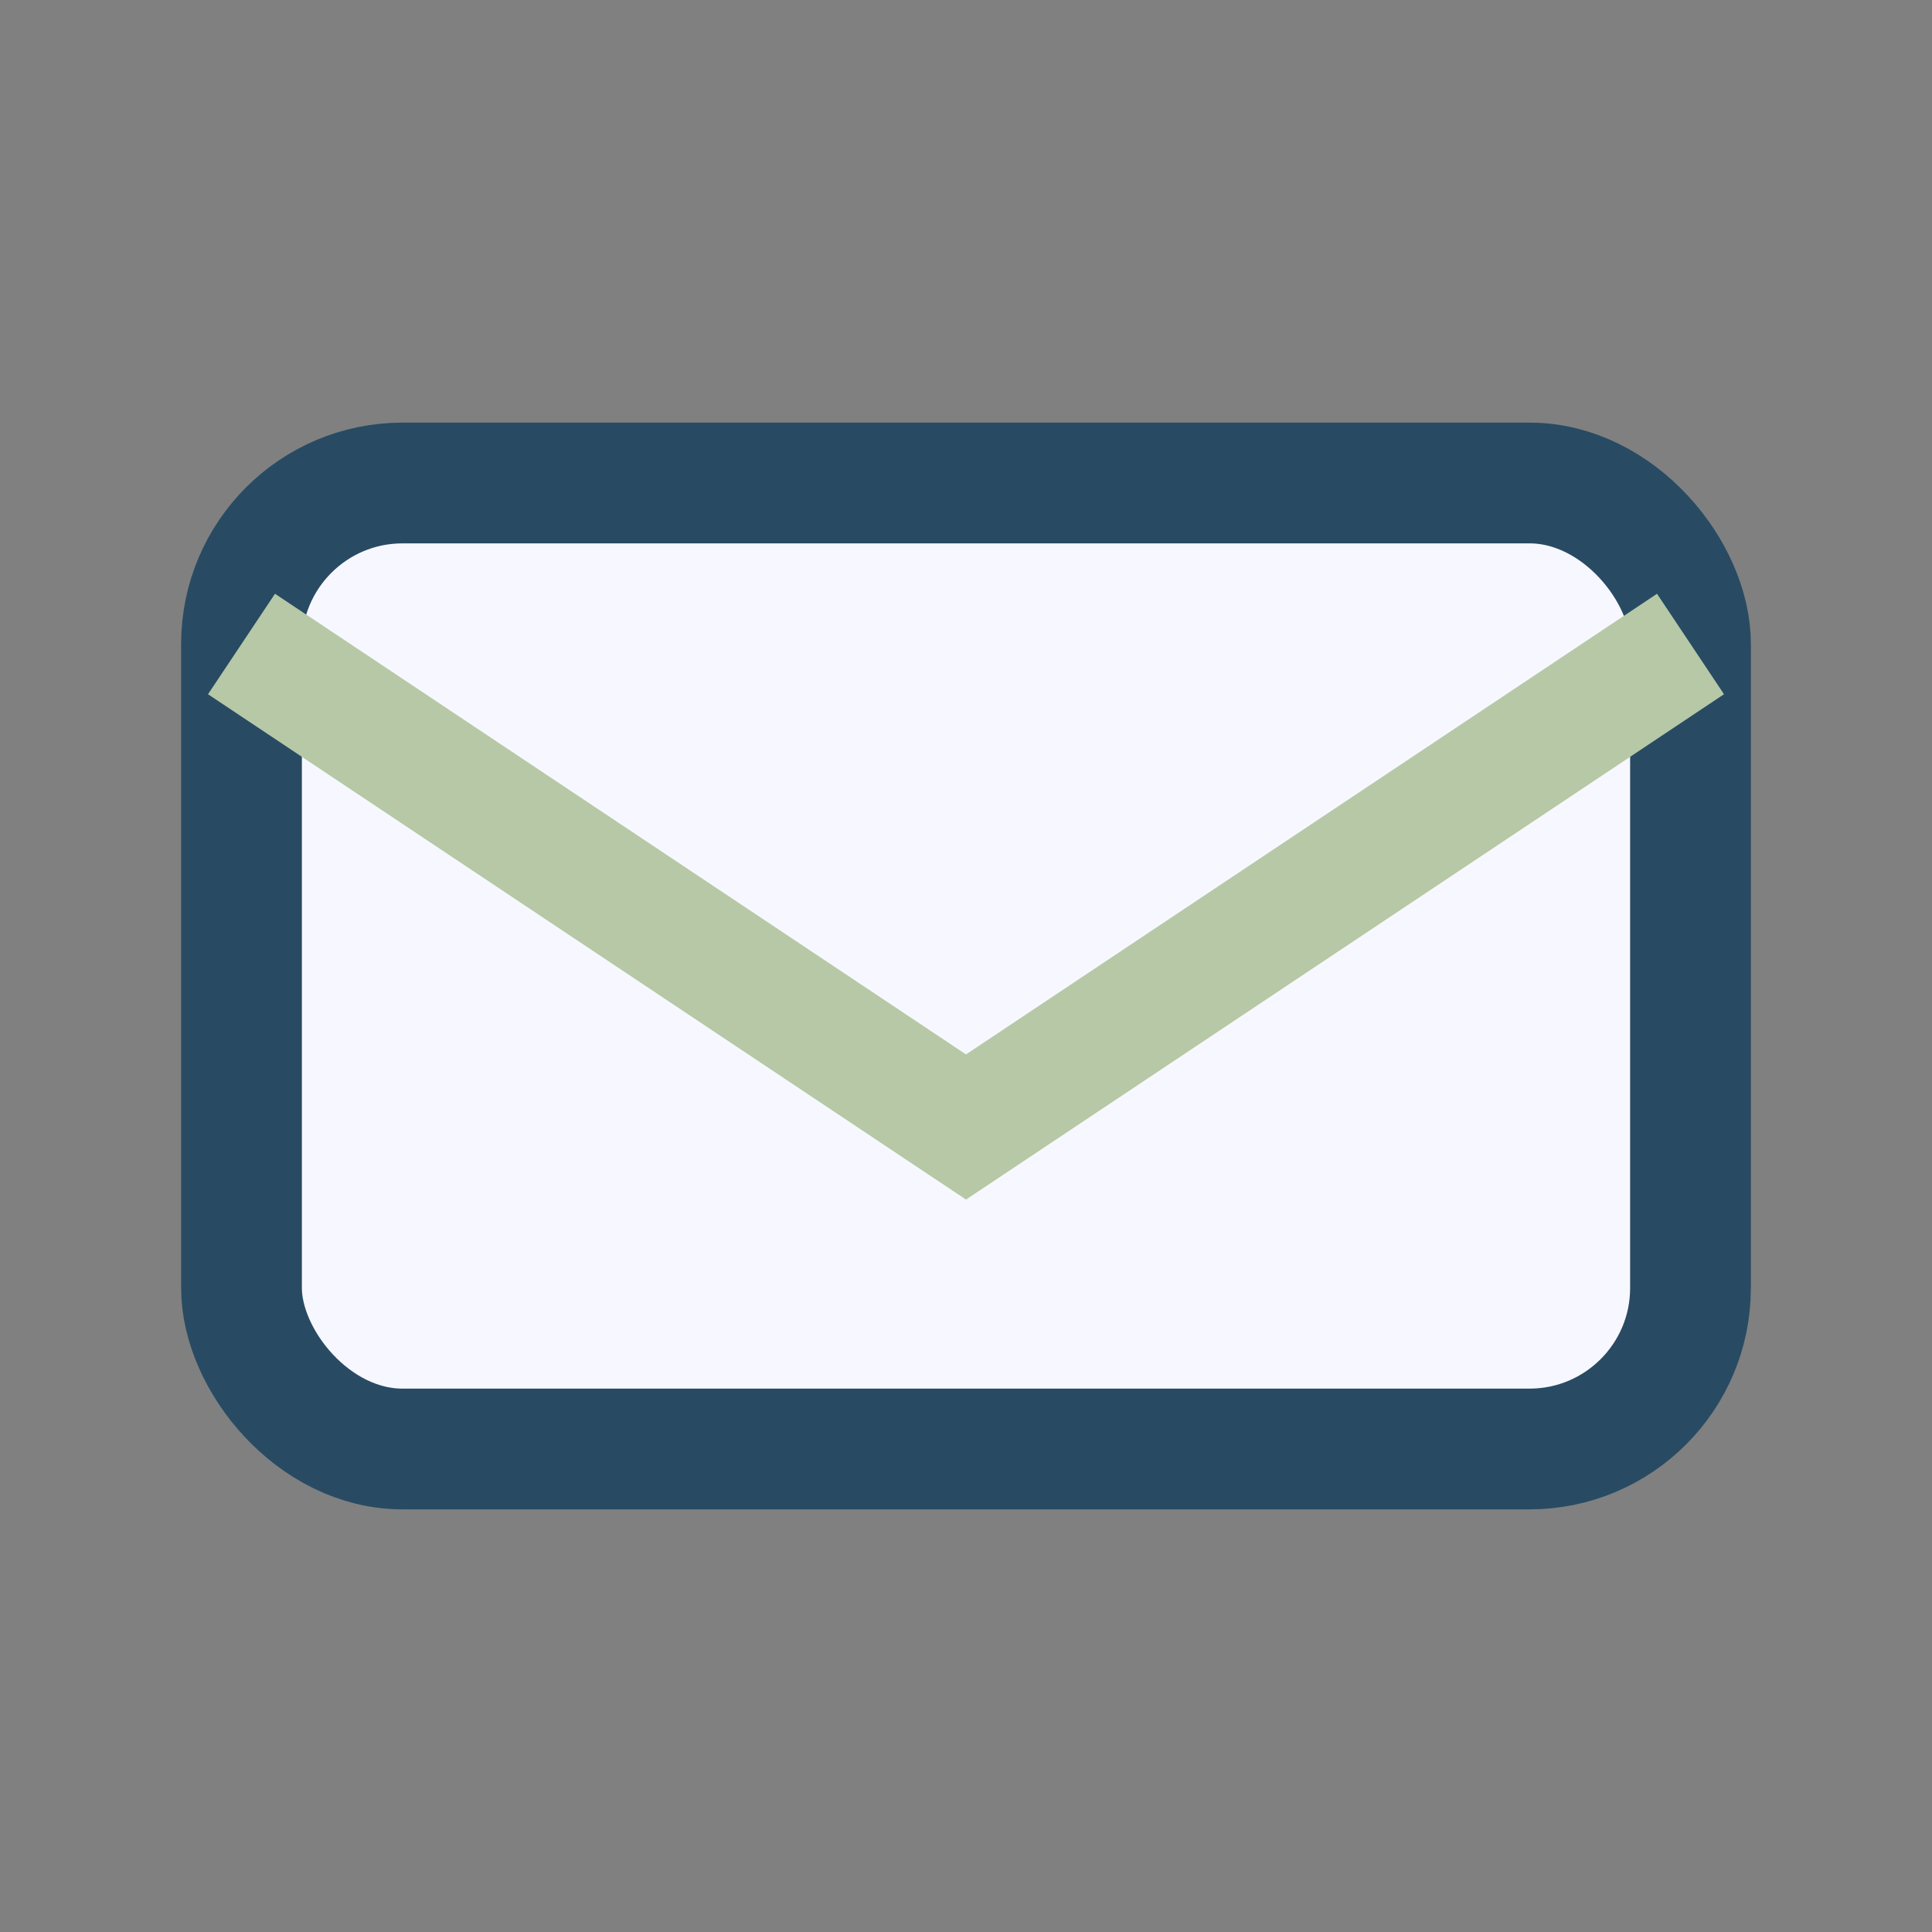
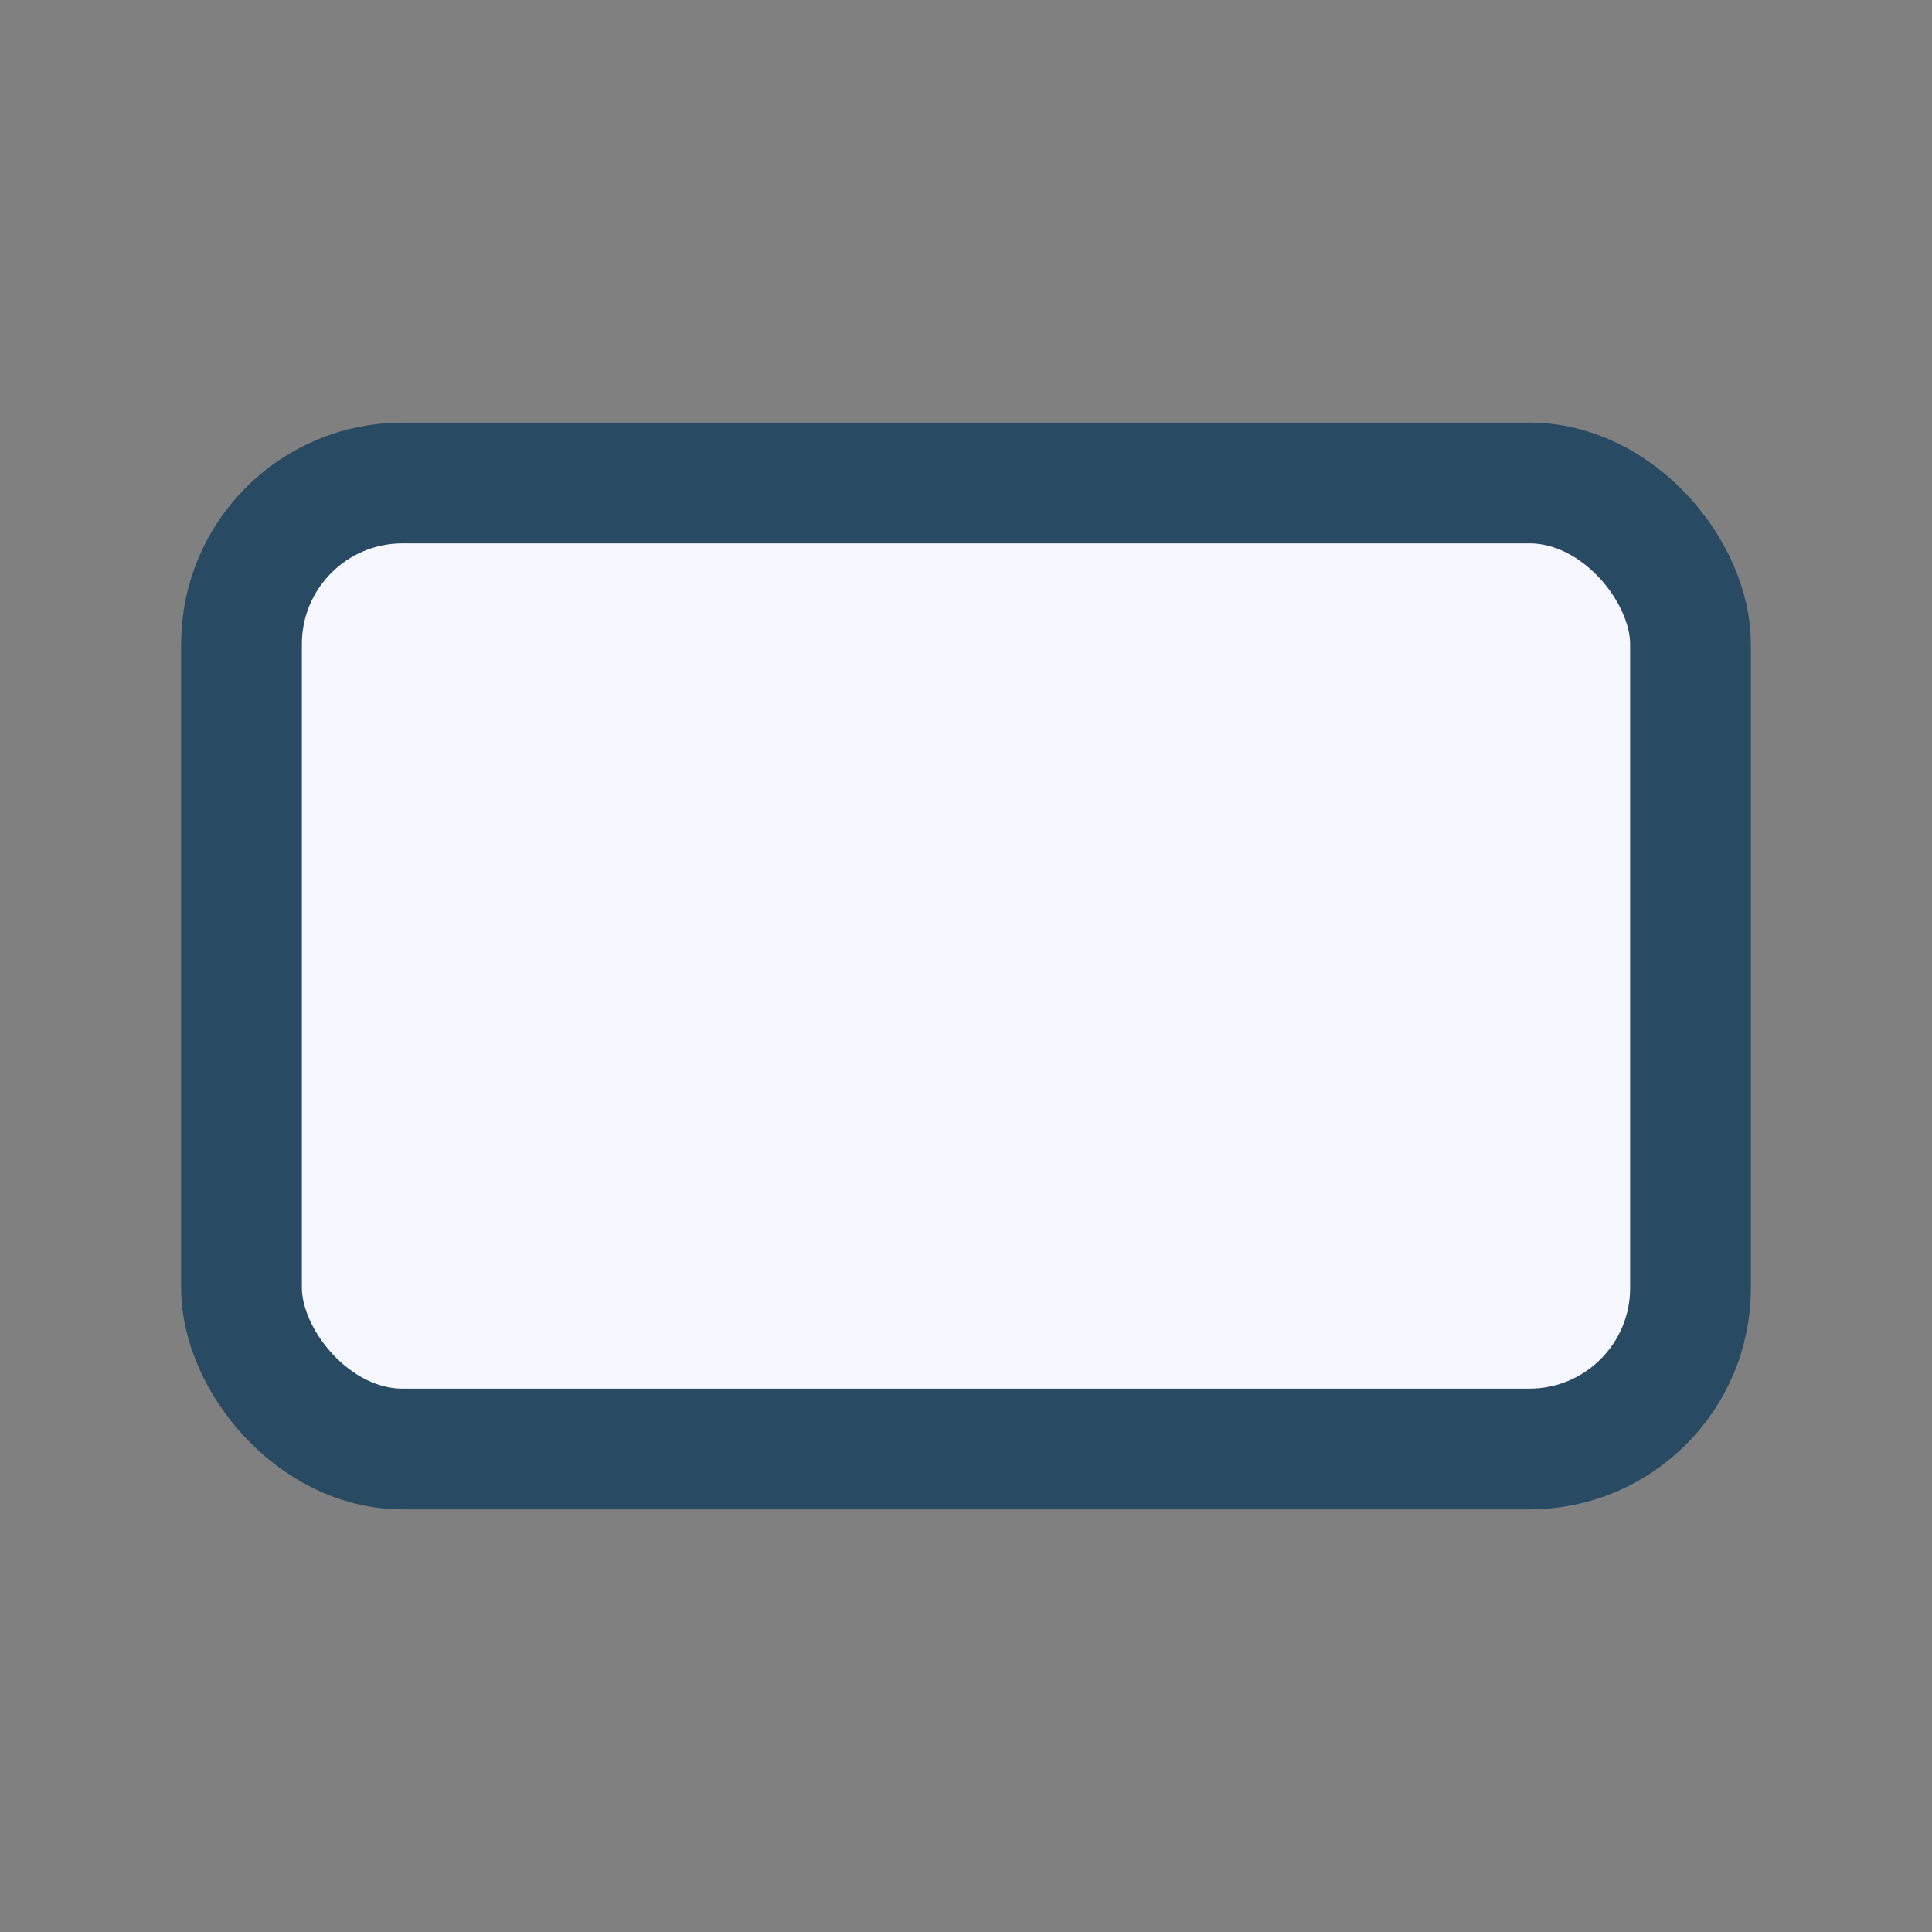
<svg xmlns="http://www.w3.org/2000/svg" width="24" height="24" viewBox="0 0 24 24">
  <rect x="0" y="0" width="24" height="24" fill="#808080" stroke="none" />
  <rect x="3" y="6" width="18" height="12" rx="2" fill="#F7F7FF" stroke="#284B63" stroke-width="1.5" />
-   <path d="M3 8l9 6 9-6" stroke="#B6C8A6" stroke-width="1.5" fill="none" />
</svg>